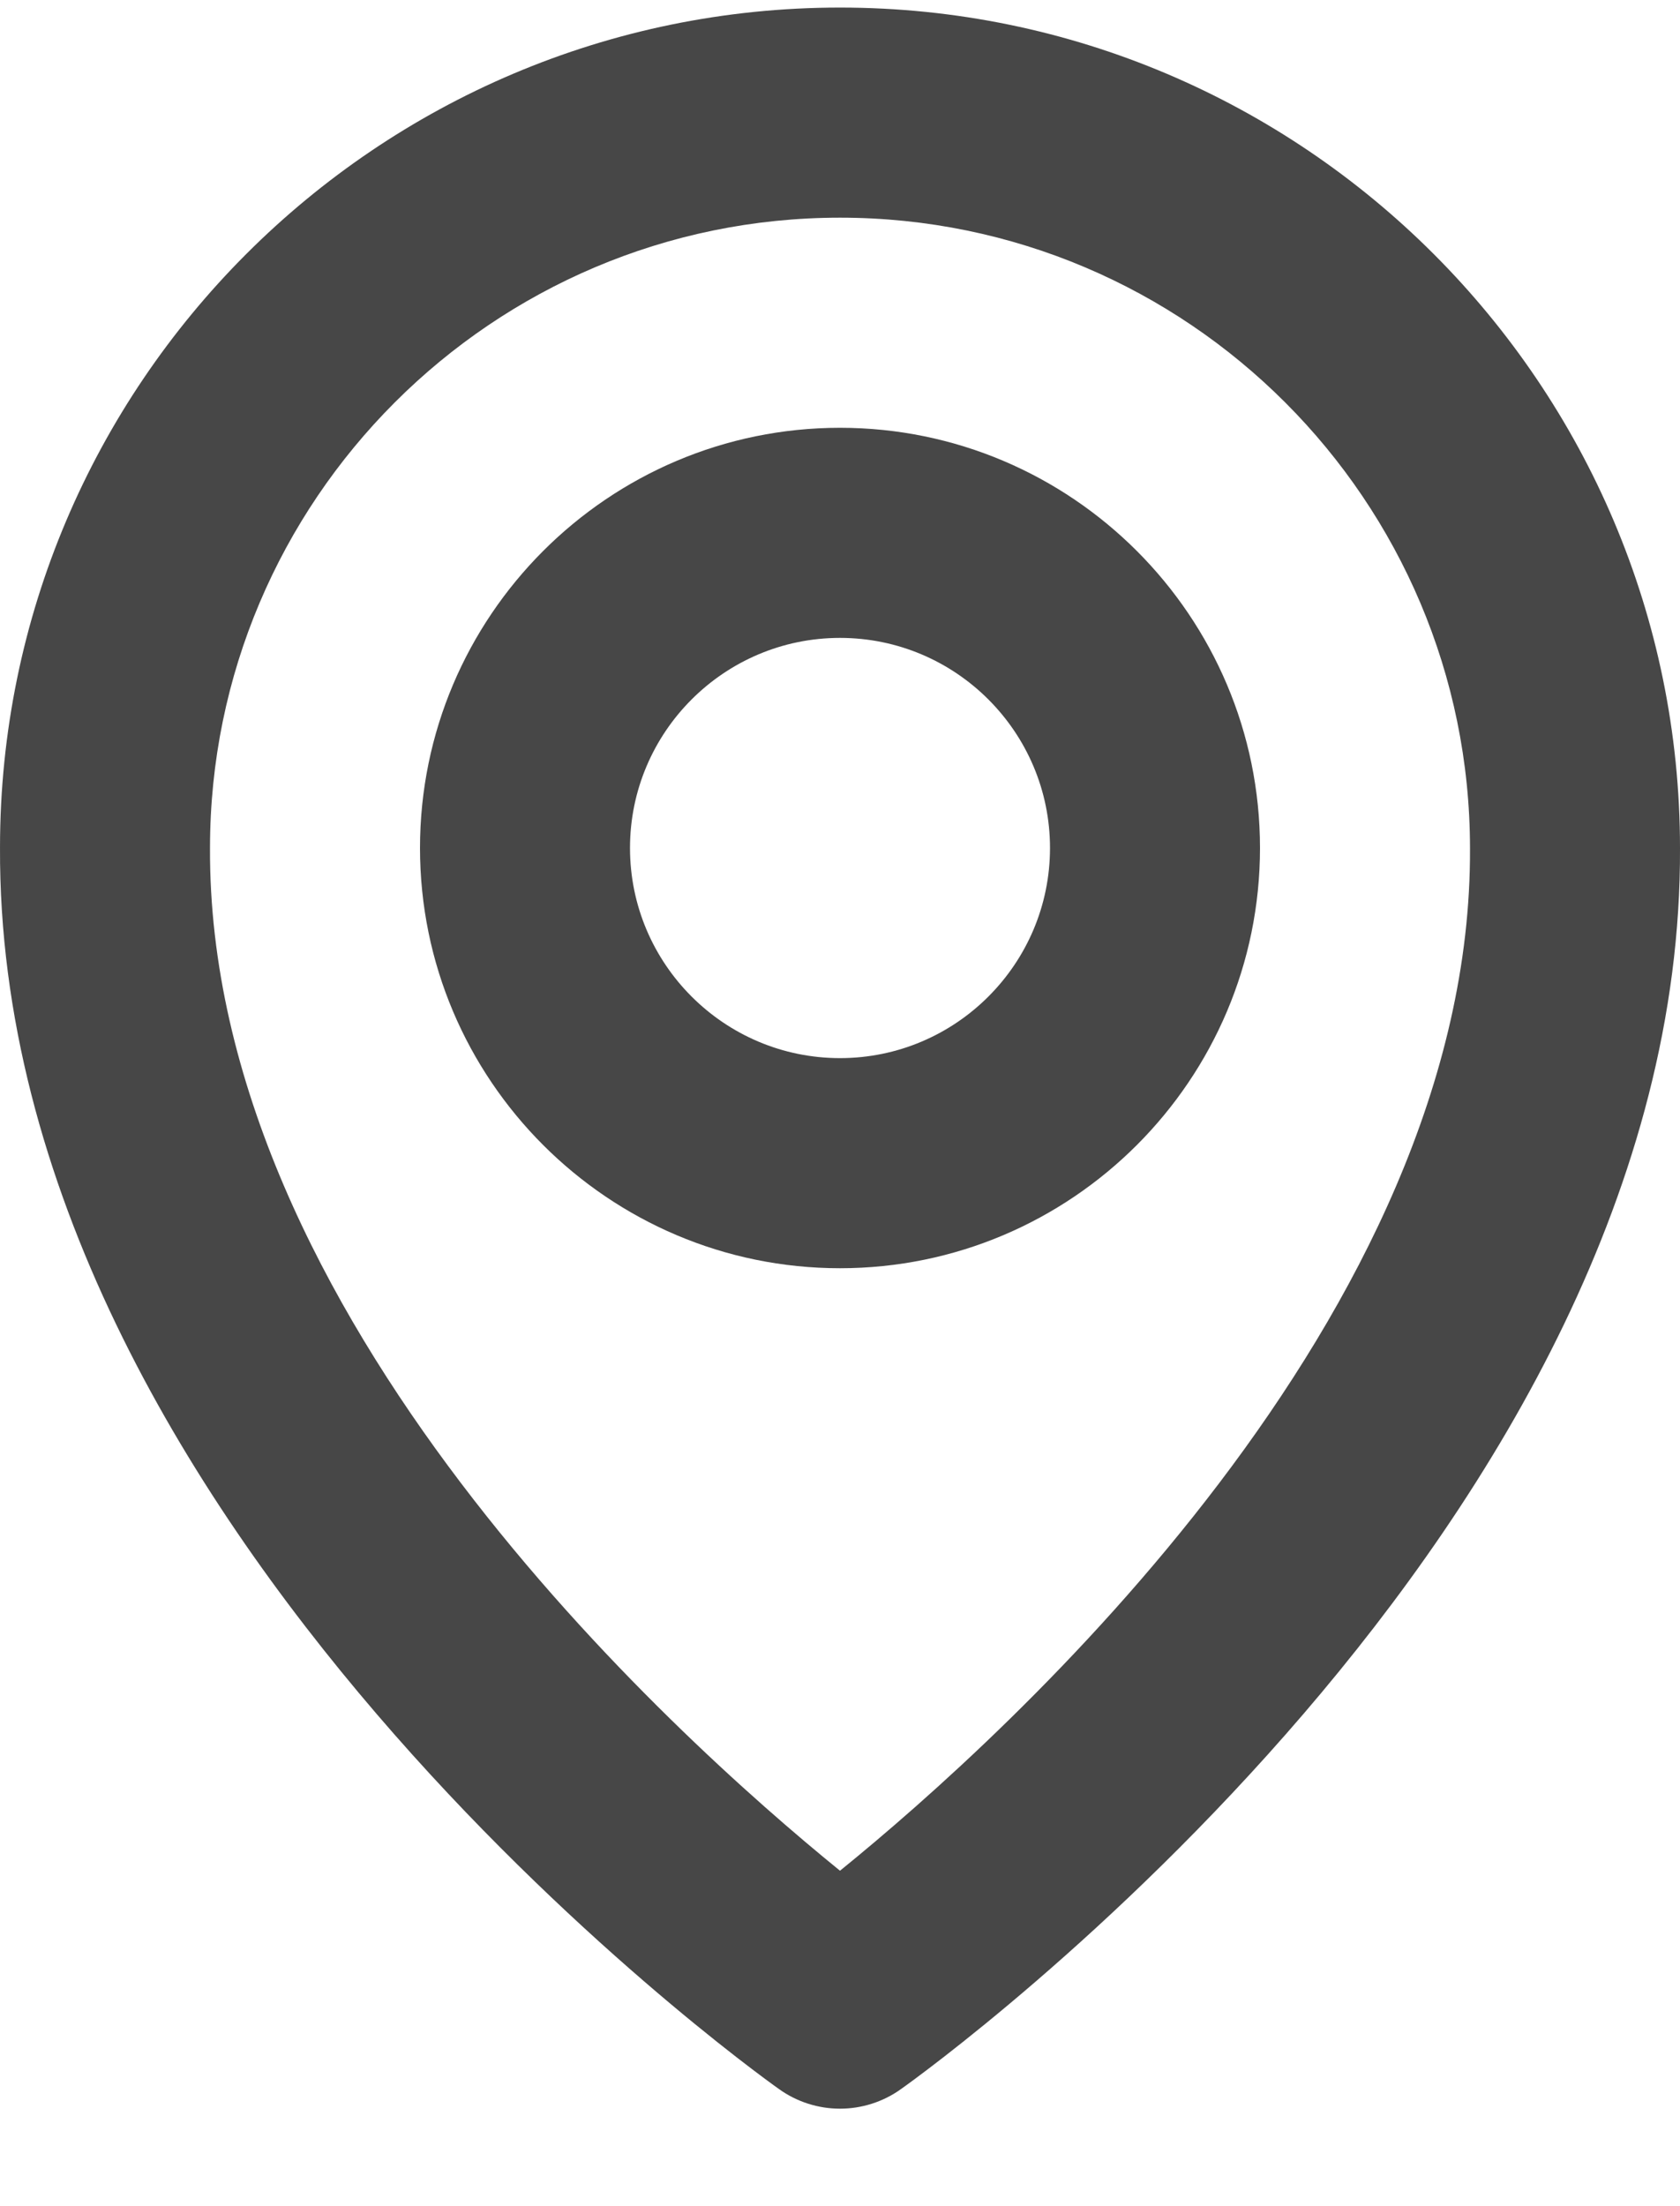
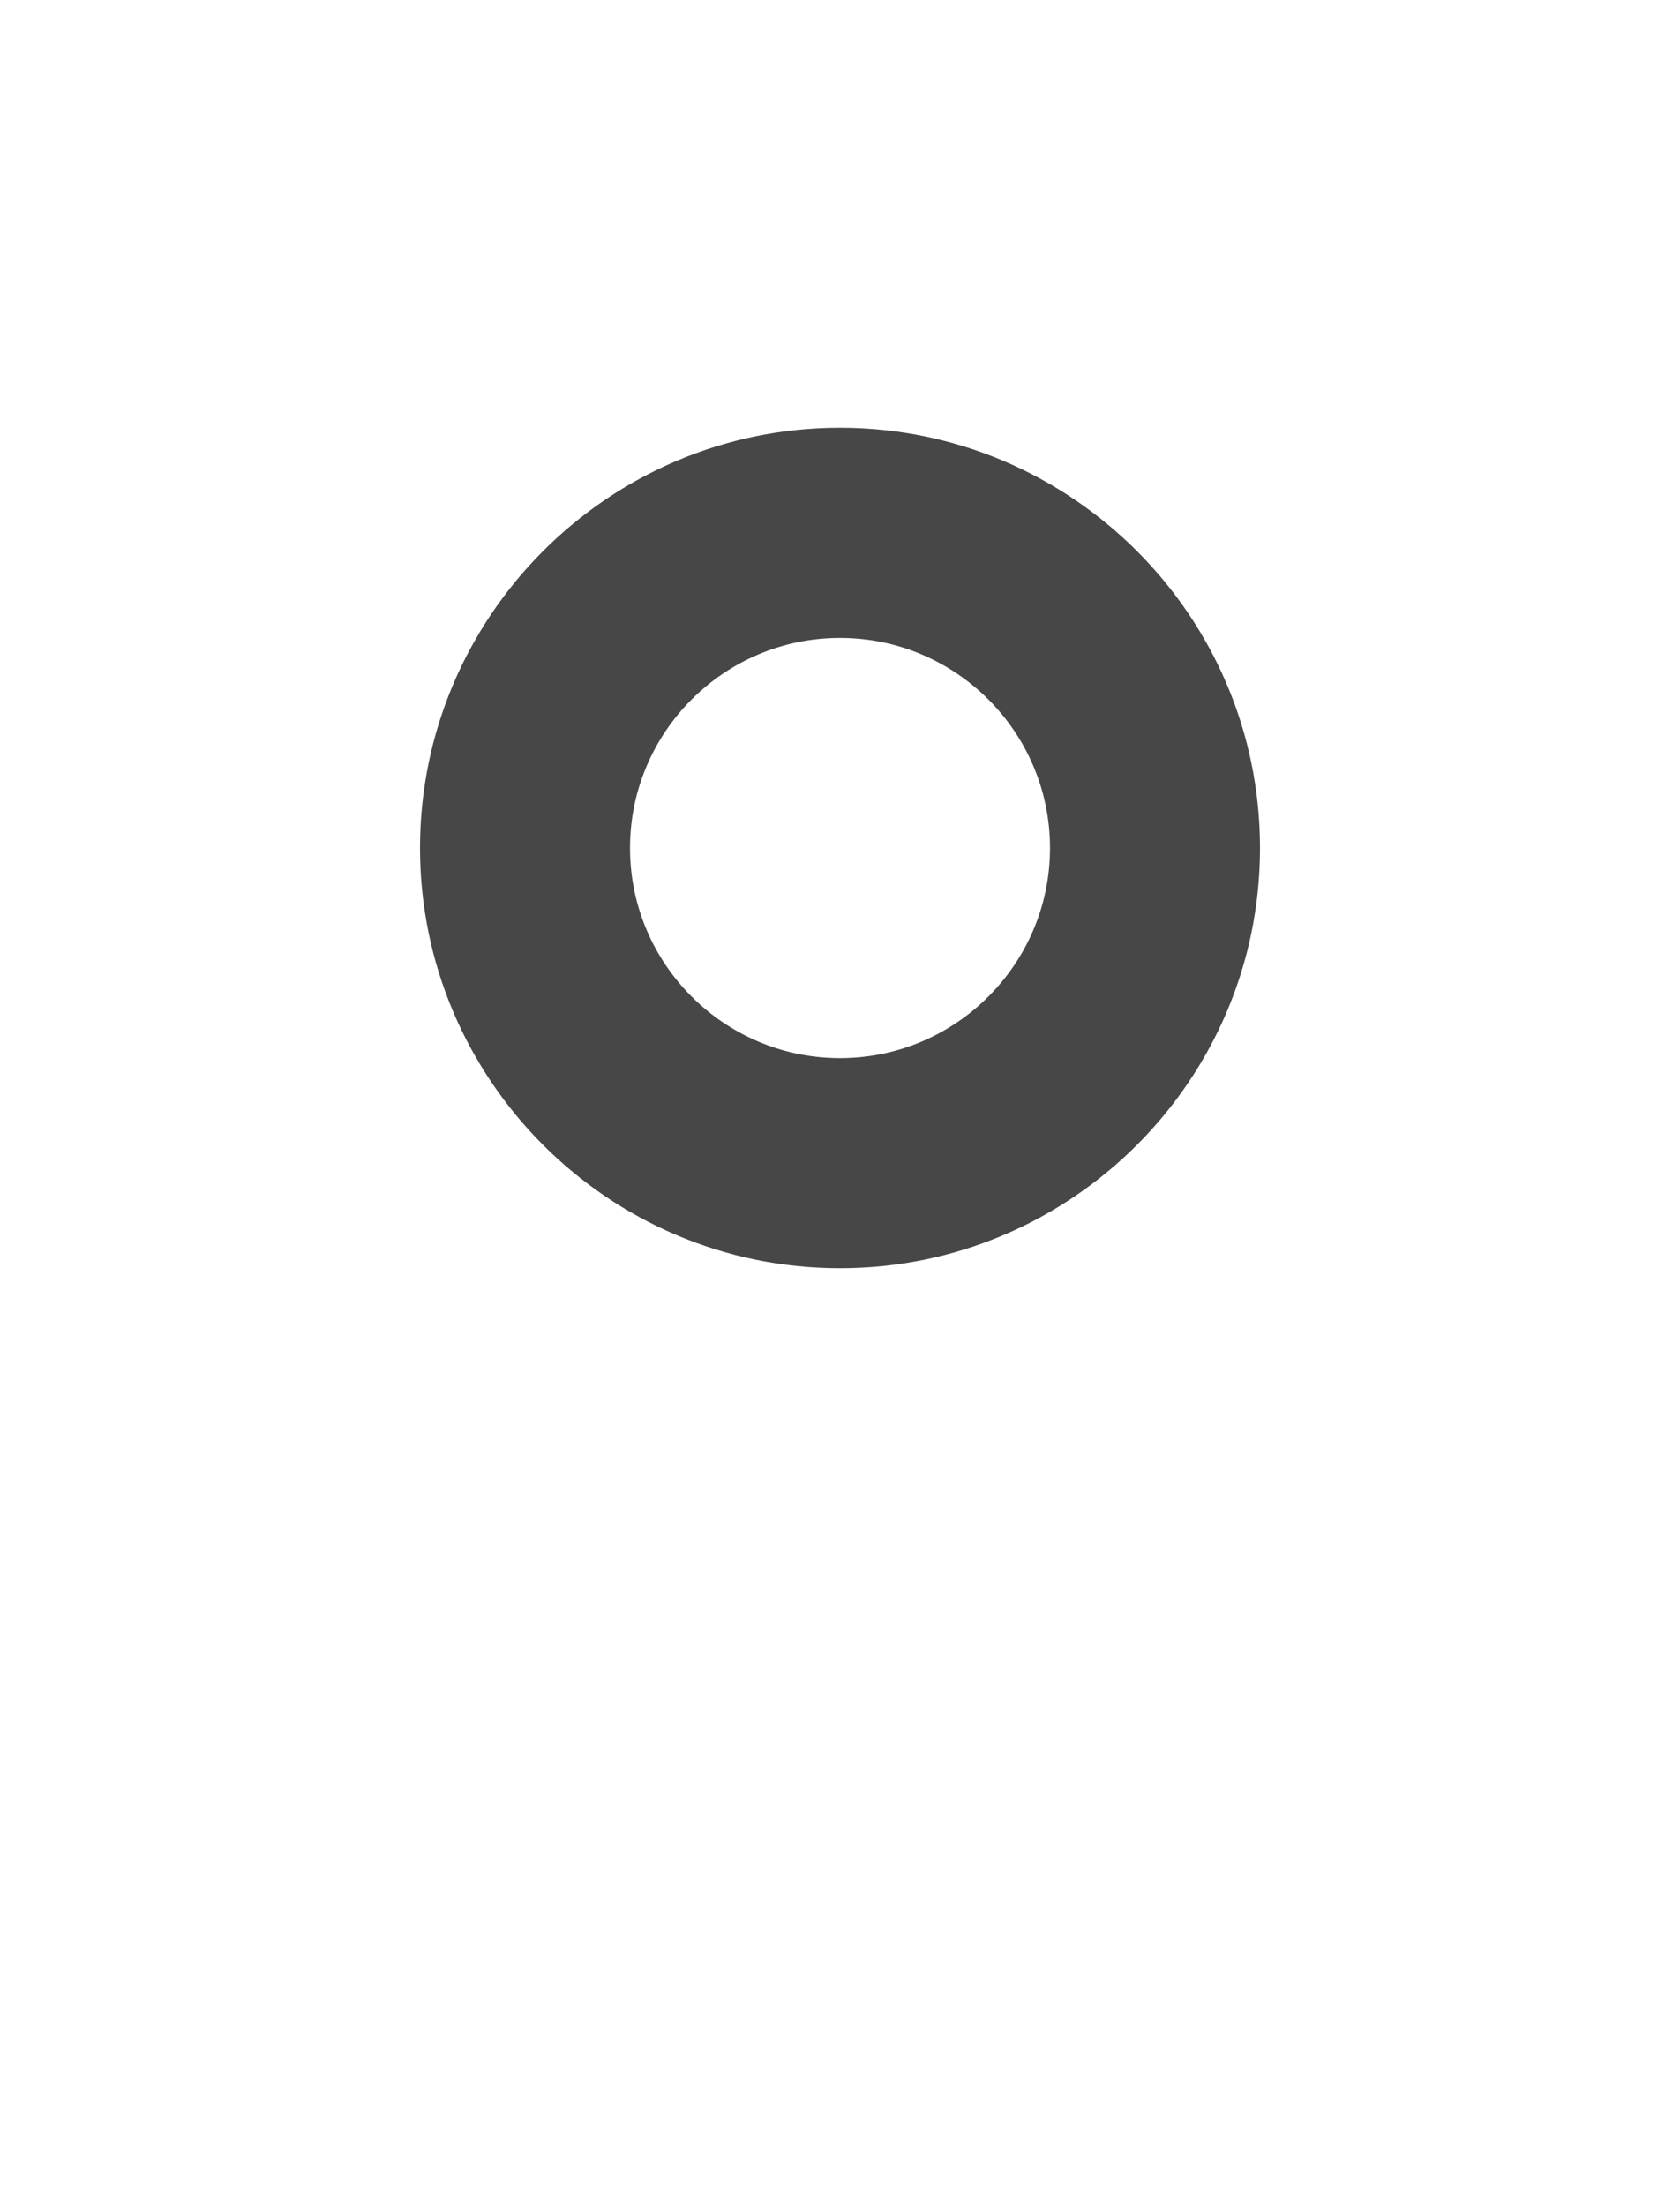
<svg xmlns="http://www.w3.org/2000/svg" width="16" height="21" viewBox="0 0 16 21" fill="none">
  <path d="M8 12.072C10.206 12.072 12 10.278 12 8.072C12 5.866 10.206 4.072 8 4.072C5.794 4.072 4 5.866 4 8.072C4 10.278 5.794 12.072 8 12.072ZM8 6.072C9.103 6.072 10 6.969 10 8.072C10 9.175 9.103 10.072 8 10.072C6.897 10.072 6 9.175 6 8.072C6 6.969 6.897 6.072 8 6.072Z" fill="#474747" />
-   <path d="M7.42 19.886C7.589 20.007 7.792 20.072 8 20.072C8.208 20.072 8.411 20.007 8.58 19.886C8.884 19.671 16.029 14.512 16 8.072C16 3.661 12.411 0.072 8 0.072C3.589 0.072 8.80377e-05 3.661 8.80377e-05 8.067C-0.029 14.512 7.116 19.671 7.42 19.886ZM8 2.072C11.309 2.072 14 4.763 14 8.077C14.021 12.515 9.612 16.5 8 17.807C6.389 16.499 1.979 12.513 2 8.072C2 4.763 4.691 2.072 8 2.072Z" fill="#474747" />
</svg>